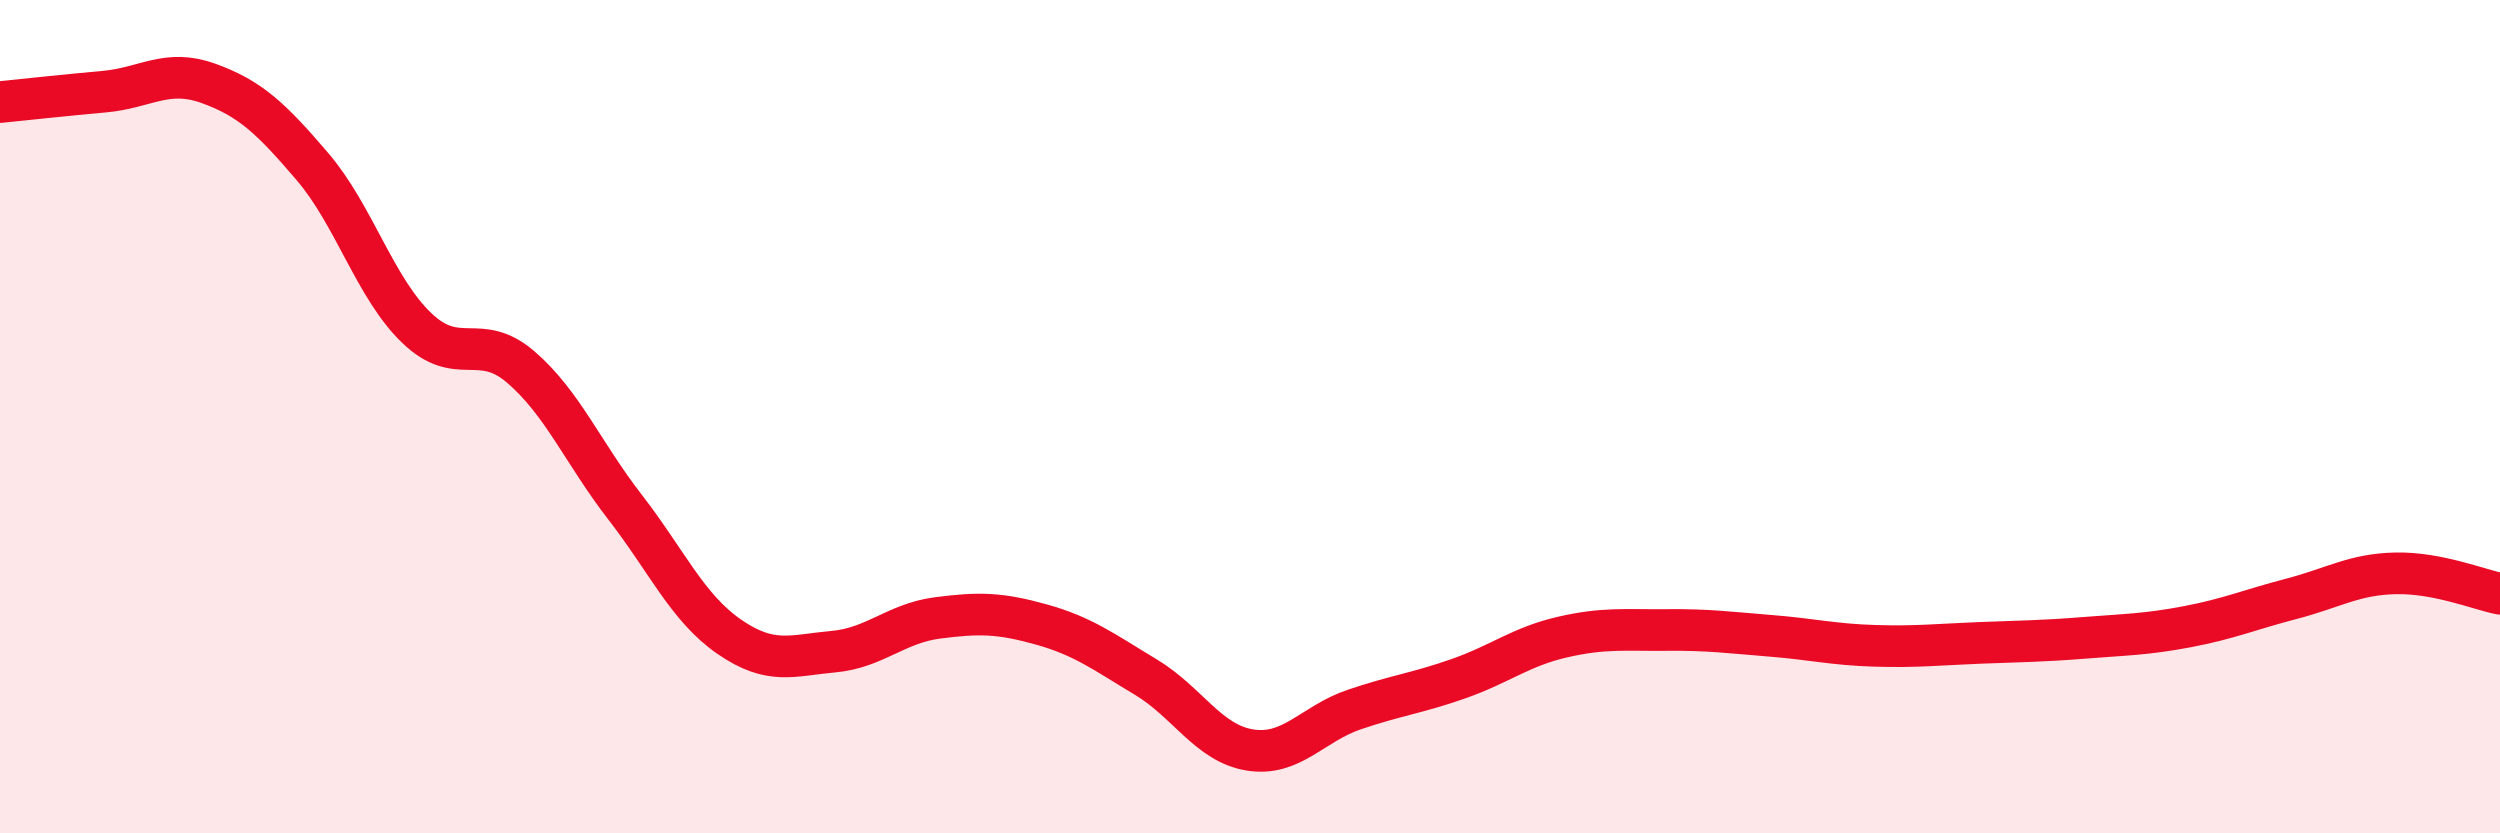
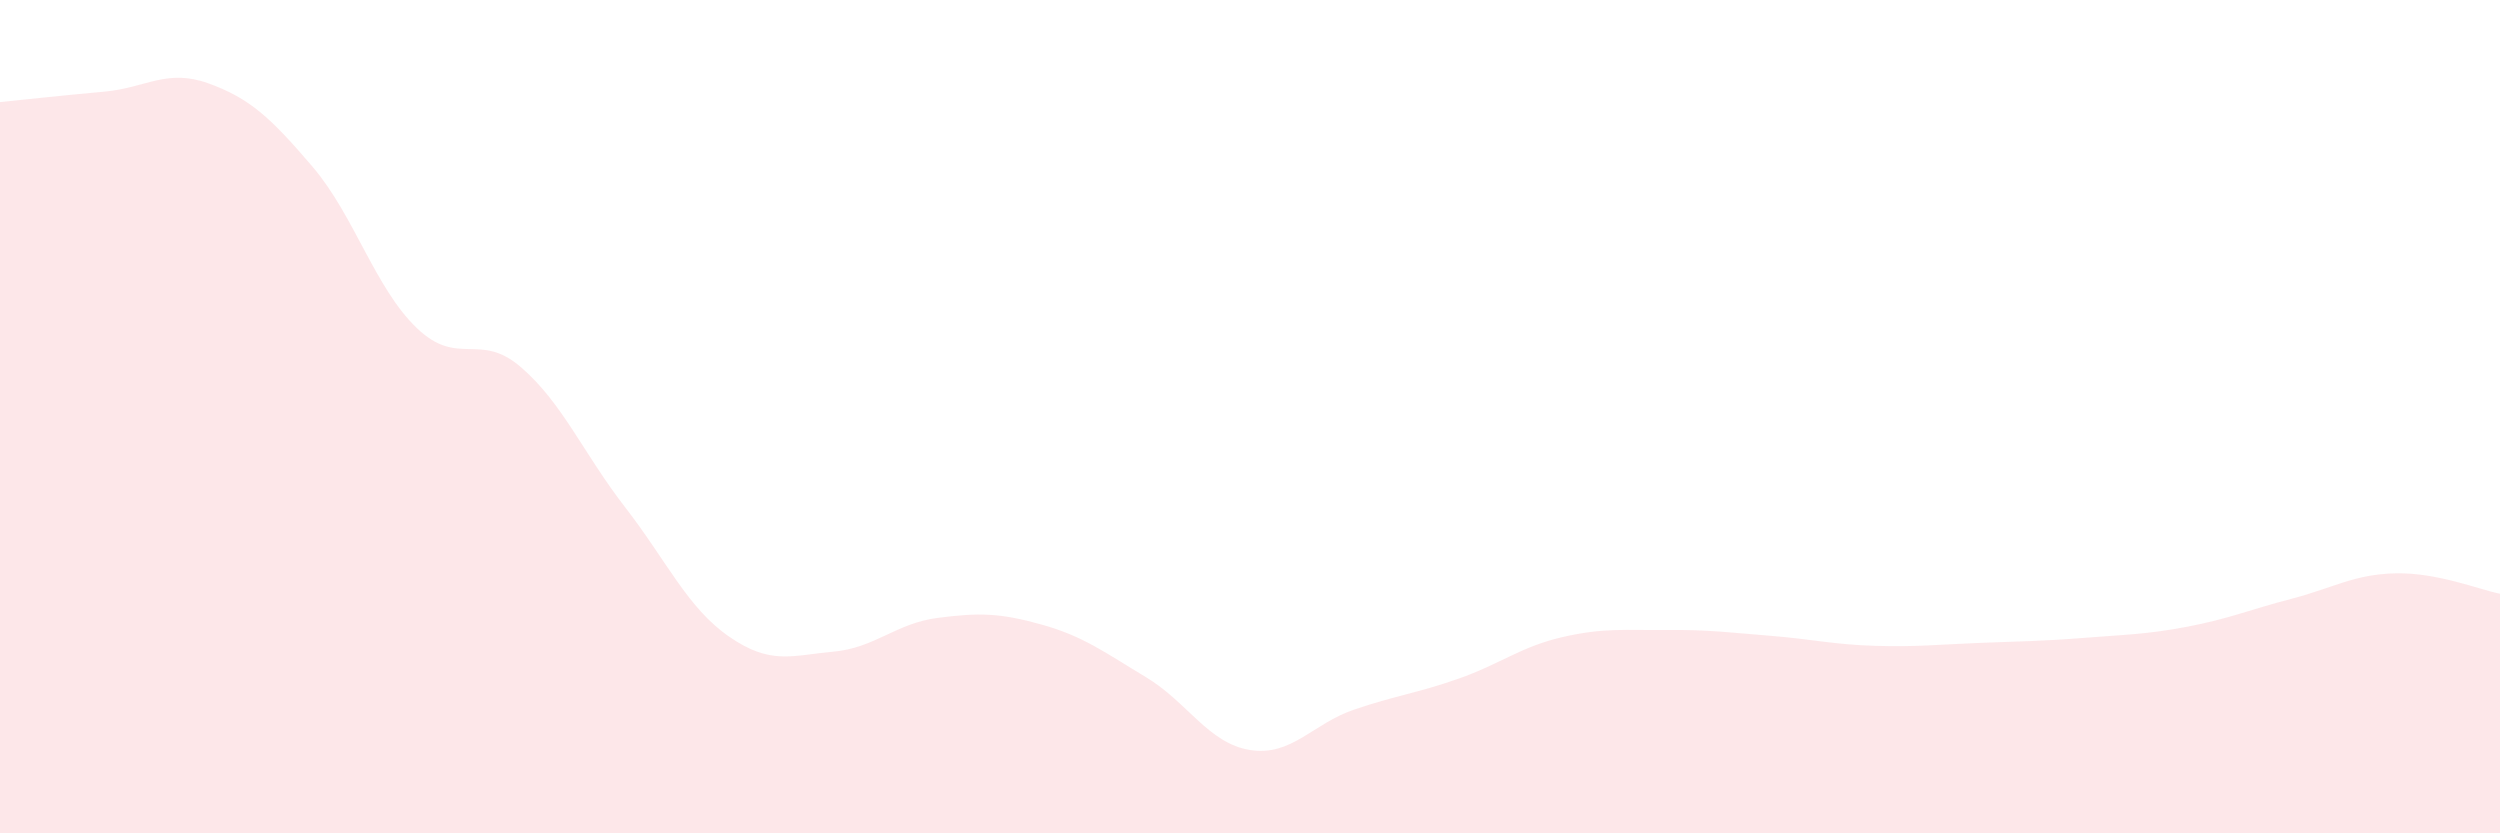
<svg xmlns="http://www.w3.org/2000/svg" width="60" height="20" viewBox="0 0 60 20">
  <path d="M 0,2.45 C 0.5,2.4 1.5,2.29 2.5,2.2 C 3.5,2.11 4,1.64 5,2 C 6,2.36 6.5,2.83 7.5,4 C 8.5,5.17 9,6.91 10,7.87 C 11,8.83 11.5,7.95 12.5,8.81 C 13.5,9.67 14,10.88 15,12.17 C 16,13.46 16.5,14.59 17.5,15.28 C 18.5,15.97 19,15.73 20,15.64 C 21,15.55 21.5,14.96 22.5,14.83 C 23.5,14.7 24,14.71 25,14.99 C 26,15.27 26.5,15.65 27.5,16.25 C 28.5,16.85 29,17.84 30,18 C 31,18.16 31.5,17.37 32.5,17.03 C 33.5,16.69 34,16.64 35,16.29 C 36,15.94 36.5,15.52 37.5,15.29 C 38.5,15.06 39,15.13 40,15.12 C 41,15.11 41.5,15.18 42.5,15.26 C 43.5,15.34 44,15.47 45,15.5 C 46,15.53 46.5,15.47 47.5,15.43 C 48.5,15.39 49,15.39 50,15.31 C 51,15.23 51.5,15.23 52.5,15.04 C 53.5,14.85 54,14.63 55,14.37 C 56,14.11 56.5,13.78 57.5,13.76 C 58.5,13.74 59.5,14.15 60,14.25L60 20L0 20Z" fill="#EB0A25" opacity="0.1" stroke-linecap="round" stroke-linejoin="round" />
-   <path d="M 0,2.45 C 0.5,2.4 1.5,2.29 2.5,2.2 C 3.5,2.11 4,1.64 5,2 C 6,2.36 6.5,2.83 7.5,4 C 8.5,5.17 9,6.91 10,7.87 C 11,8.83 11.5,7.95 12.5,8.81 C 13.5,9.67 14,10.88 15,12.17 C 16,13.46 16.5,14.59 17.5,15.28 C 18.5,15.97 19,15.73 20,15.64 C 21,15.55 21.5,14.96 22.5,14.83 C 23.5,14.7 24,14.71 25,14.99 C 26,15.27 26.5,15.65 27.5,16.25 C 28.5,16.85 29,17.84 30,18 C 31,18.16 31.5,17.37 32.5,17.03 C 33.5,16.69 34,16.64 35,16.29 C 36,15.94 36.5,15.52 37.5,15.29 C 38.5,15.06 39,15.13 40,15.12 C 41,15.11 41.5,15.18 42.5,15.26 C 43.5,15.34 44,15.47 45,15.5 C 46,15.53 46.5,15.47 47.5,15.43 C 48.5,15.39 49,15.39 50,15.31 C 51,15.23 51.5,15.23 52.5,15.04 C 53.5,14.85 54,14.63 55,14.37 C 56,14.11 56.5,13.78 57.5,13.76 C 58.5,13.74 59.5,14.15 60,14.25" stroke="#EB0A25" stroke-width="1" fill="none" stroke-linecap="round" stroke-linejoin="round" />
</svg>